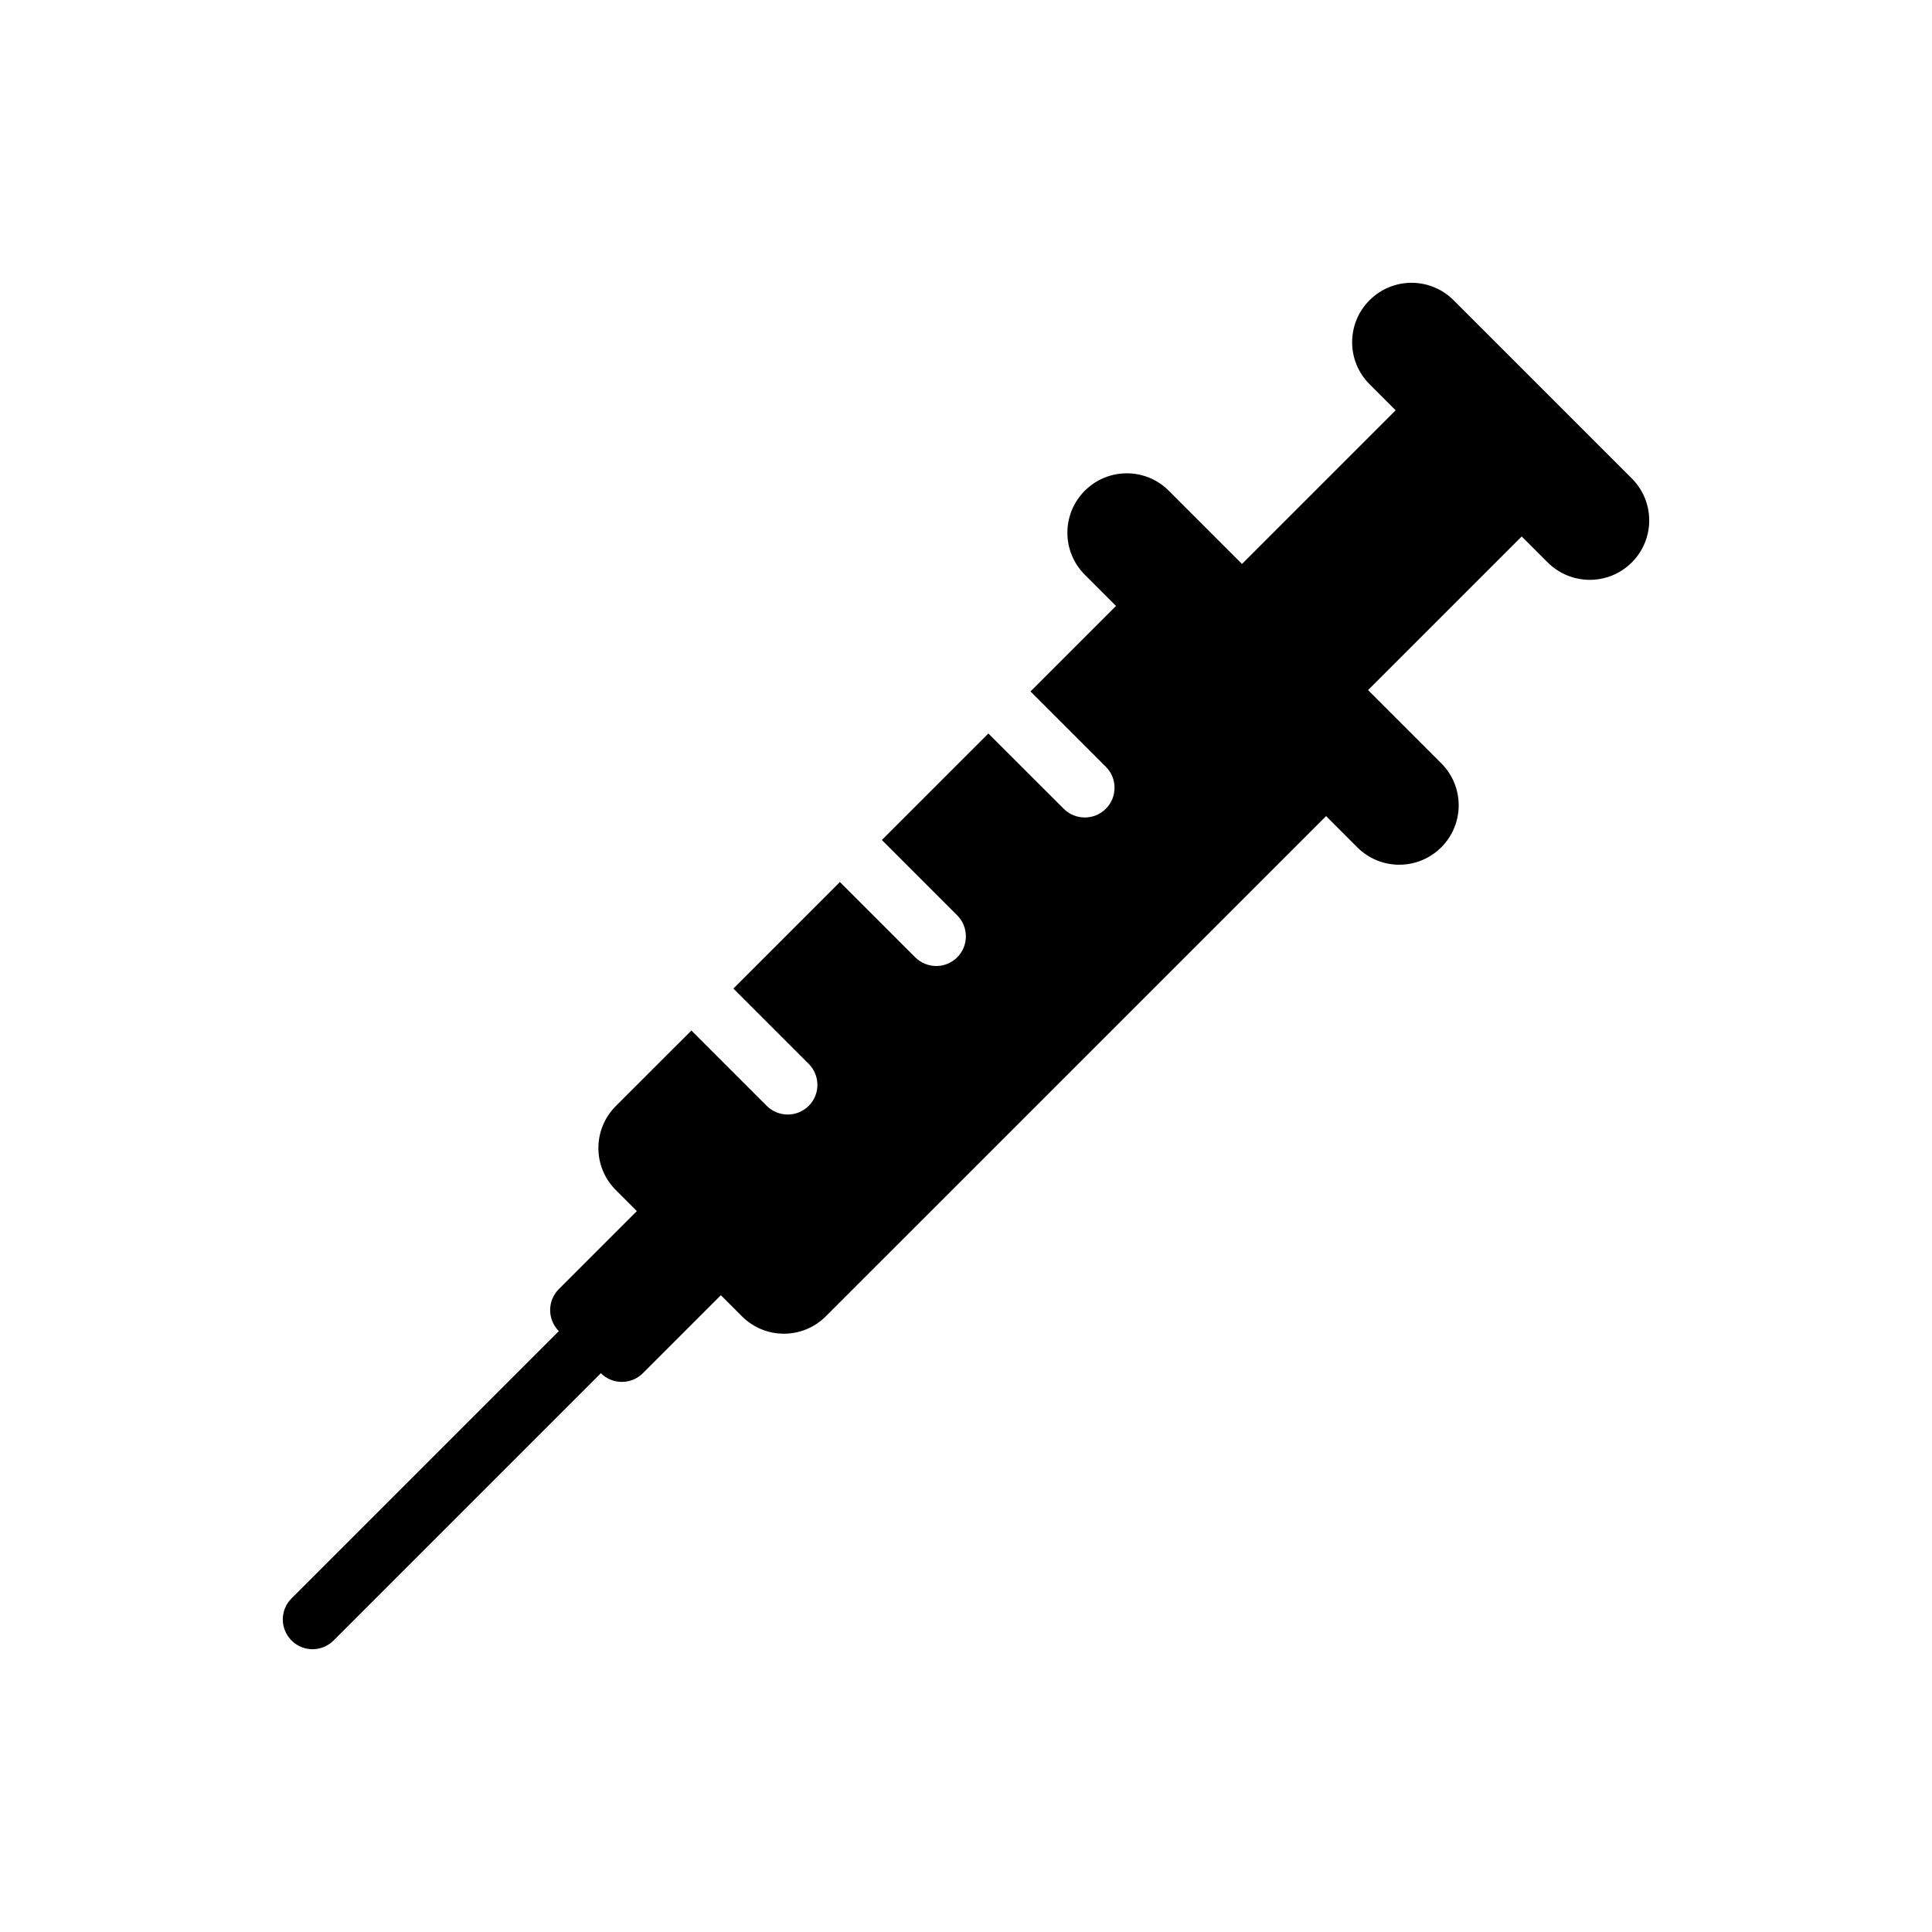
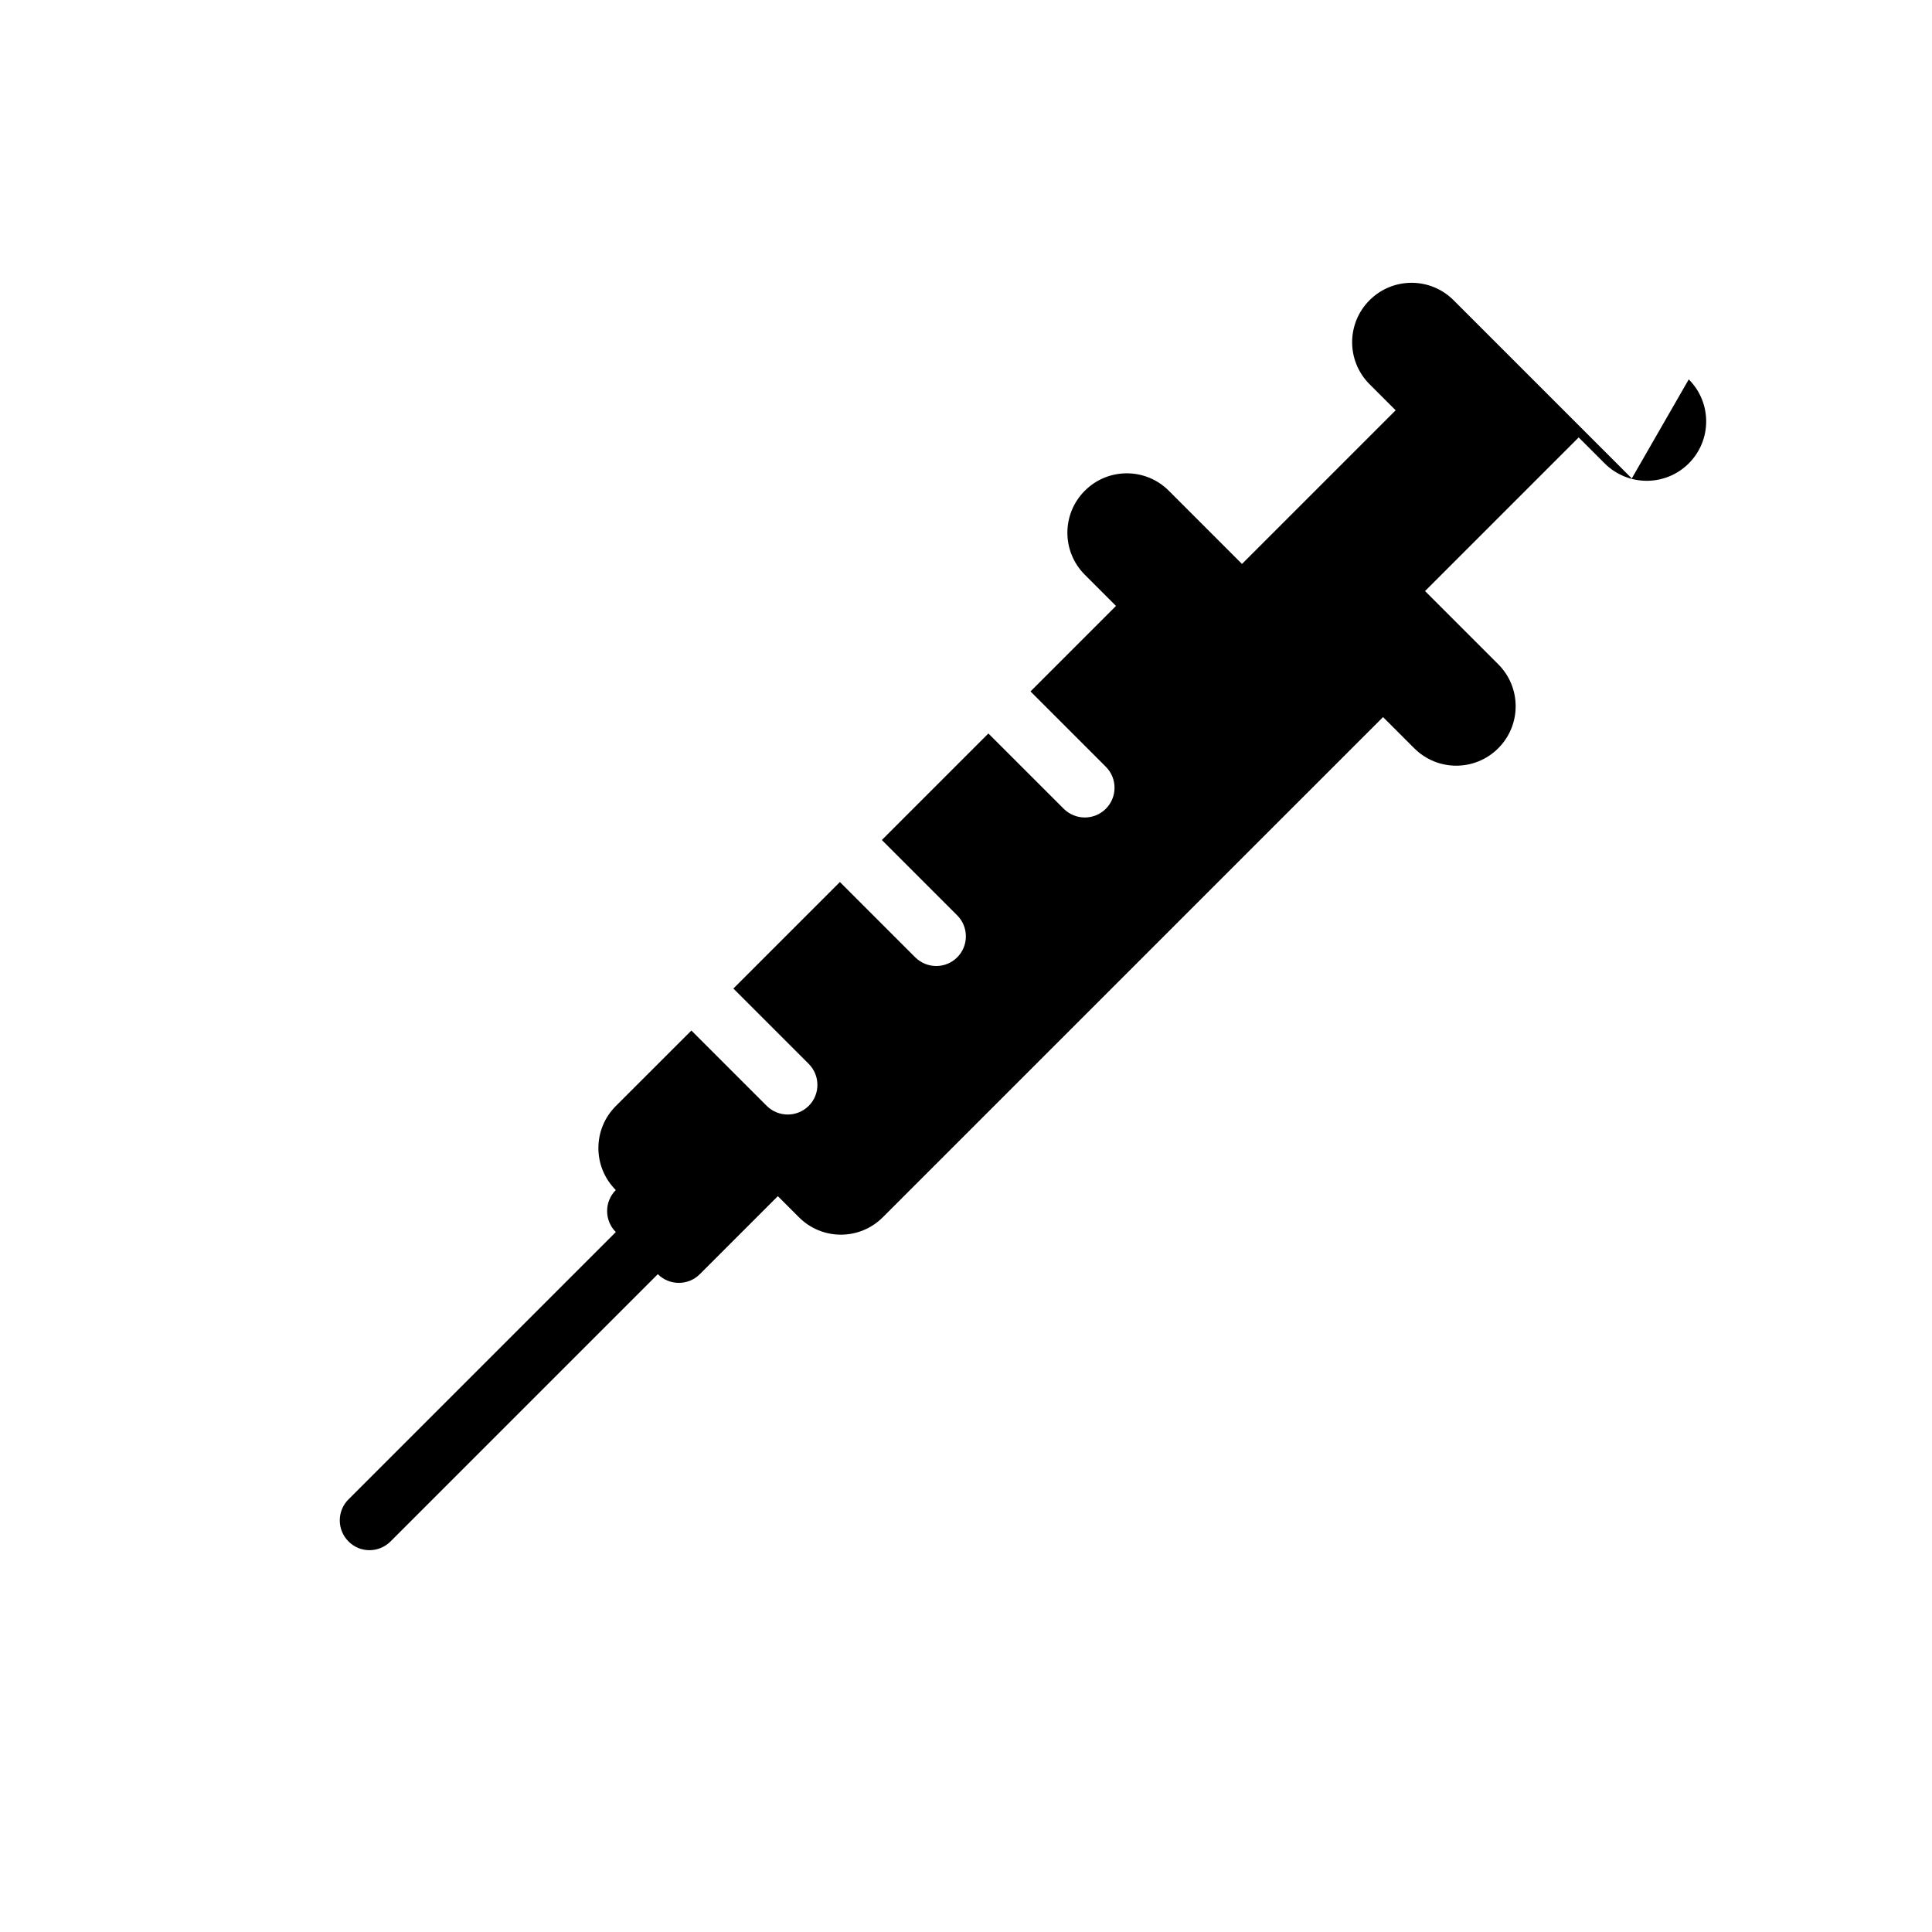
<svg xmlns="http://www.w3.org/2000/svg" fill="#000000" width="800px" height="800px" version="1.1" viewBox="144 144 512 512">
-   <path d="m576.44 270.79-47.23-47.23c-6.156-6.156-16.105-6.156-22.262 0s-6.156 16.105 0 22.262l6.91 6.91-40.715 40.715-19.395-19.398c-6.156-6.156-16.109-6.156-22.262 0-6.156 6.156-6.156 16.105 0 22.262l8.266 8.266-22.656 22.656 19.965 19.965c3.07 3.07 3.07 8.062 0 11.133-1.547 1.539-3.562 2.309-5.574 2.309-2.016 0-4.031-0.77-5.574-2.297l-19.98-19.965-28.23 28.23 19.965 19.965c3.07 3.07 3.07 8.062 0 11.133-1.527 1.523-3.543 2.297-5.543 2.297s-4.031-0.77-5.574-2.297l-19.965-19.965-28.23 28.23 19.965 19.965c3.07 3.07 3.07 8.078 0 11.133-1.539 1.52-3.555 2.293-5.555 2.293s-4.031-0.77-5.574-2.297l-19.965-19.965-20.027 20.012c-6.156 6.172-6.156 16.105 0 22.262l5.574 5.574-20.672 20.672c-3.07 3.055-3.07 8.062 0 11.133l-70.848 70.848c-3.07 3.055-3.07 8.062 0 11.133 1.531 1.555 3.543 2.324 5.559 2.324s4.031-0.77 5.574-2.297l70.848-70.848c3.07 3.07 8.062 3.07 11.133 0l20.672-20.672 5.574 5.574c6.156 6.172 16.105 6.172 22.262 0l132.55-132.54 8.266 8.266c6.156 6.156 16.105 6.156 22.262 0s6.156-16.105 0-22.262l-19.398-19.398 40.715-40.715 6.91 6.91c3.07 3.043 7.102 4.586 11.133 4.586s8.062-1.543 11.133-4.613c6.152-6.156 6.152-16.109-0.004-22.262z" />
+   <path d="m576.44 270.79-47.23-47.23c-6.156-6.156-16.105-6.156-22.262 0s-6.156 16.105 0 22.262l6.91 6.91-40.715 40.715-19.395-19.398c-6.156-6.156-16.109-6.156-22.262 0-6.156 6.156-6.156 16.105 0 22.262l8.266 8.266-22.656 22.656 19.965 19.965c3.07 3.07 3.07 8.062 0 11.133-1.547 1.539-3.562 2.309-5.574 2.309-2.016 0-4.031-0.77-5.574-2.297l-19.98-19.965-28.23 28.23 19.965 19.965c3.07 3.07 3.07 8.062 0 11.133-1.527 1.523-3.543 2.297-5.543 2.297s-4.031-0.77-5.574-2.297l-19.965-19.965-28.23 28.23 19.965 19.965c3.07 3.07 3.07 8.078 0 11.133-1.539 1.52-3.555 2.293-5.555 2.293s-4.031-0.77-5.574-2.297l-19.965-19.965-20.027 20.012c-6.156 6.172-6.156 16.105 0 22.262c-3.07 3.055-3.07 8.062 0 11.133l-70.848 70.848c-3.07 3.055-3.07 8.062 0 11.133 1.531 1.555 3.543 2.324 5.559 2.324s4.031-0.77 5.574-2.297l70.848-70.848c3.07 3.07 8.062 3.07 11.133 0l20.672-20.672 5.574 5.574c6.156 6.172 16.105 6.172 22.262 0l132.55-132.54 8.266 8.266c6.156 6.156 16.105 6.156 22.262 0s6.156-16.105 0-22.262l-19.398-19.398 40.715-40.715 6.91 6.91c3.07 3.043 7.102 4.586 11.133 4.586s8.062-1.543 11.133-4.613c6.152-6.156 6.152-16.109-0.004-22.262z" />
</svg>